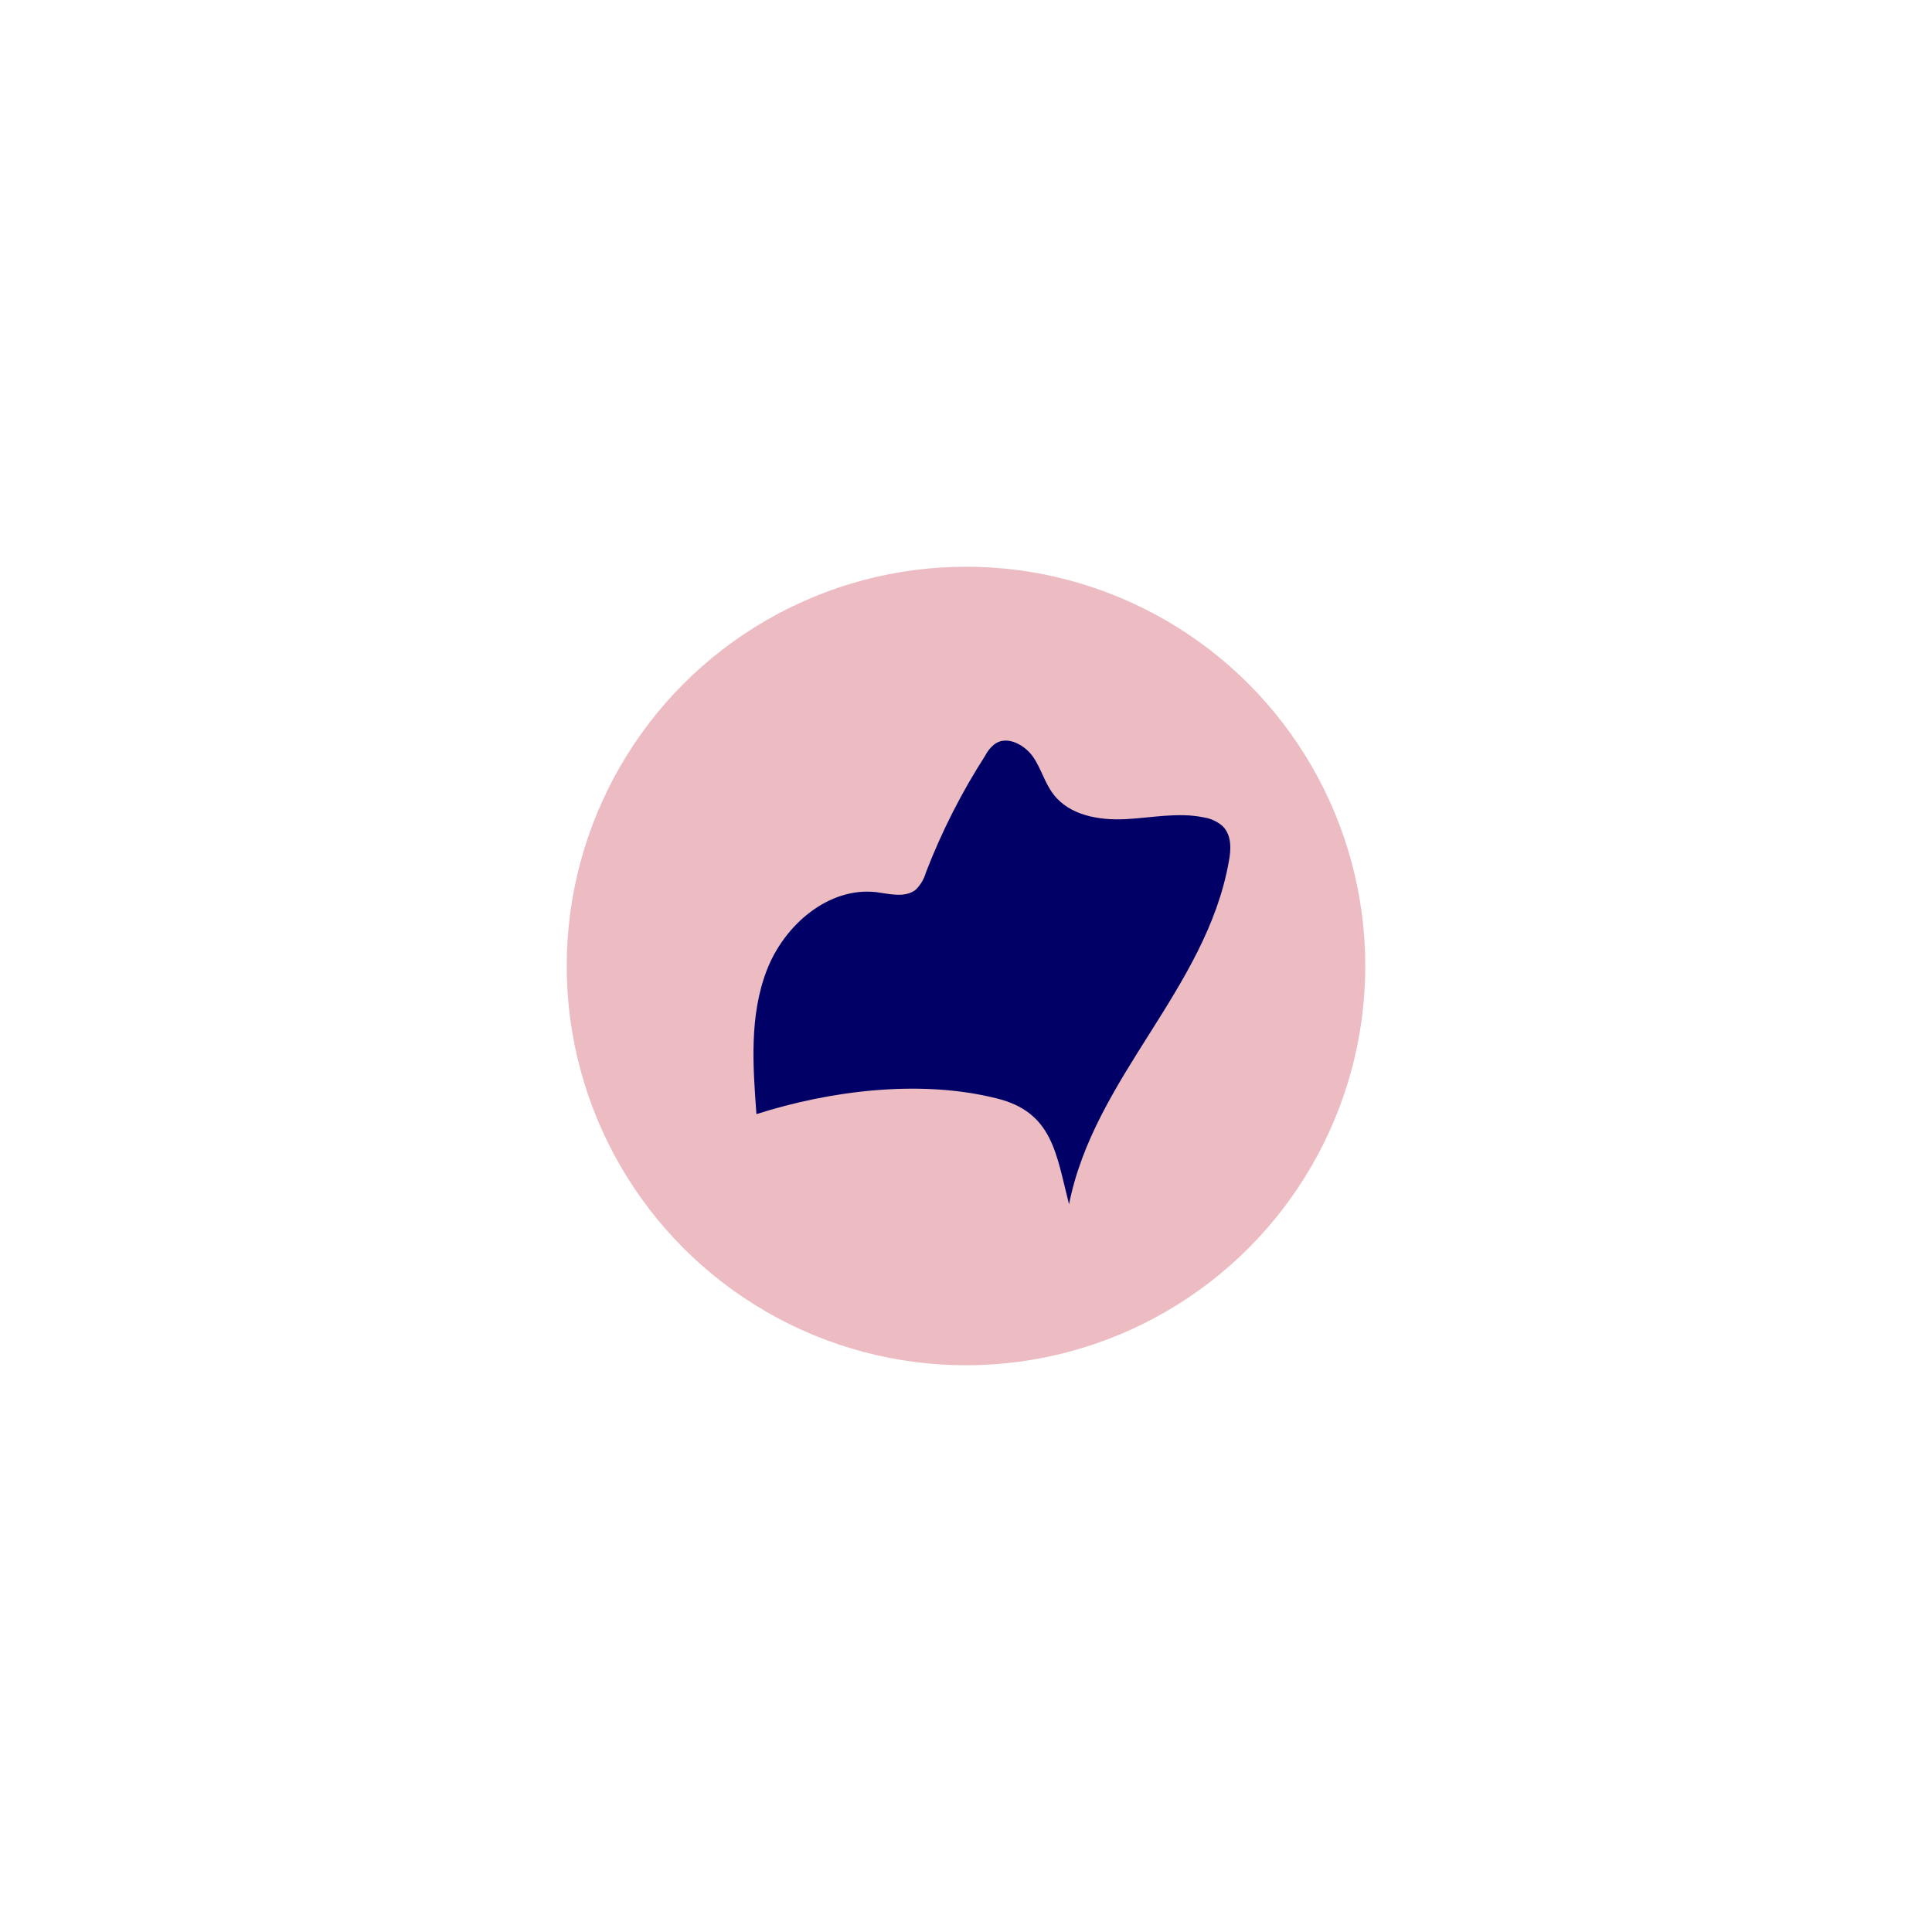
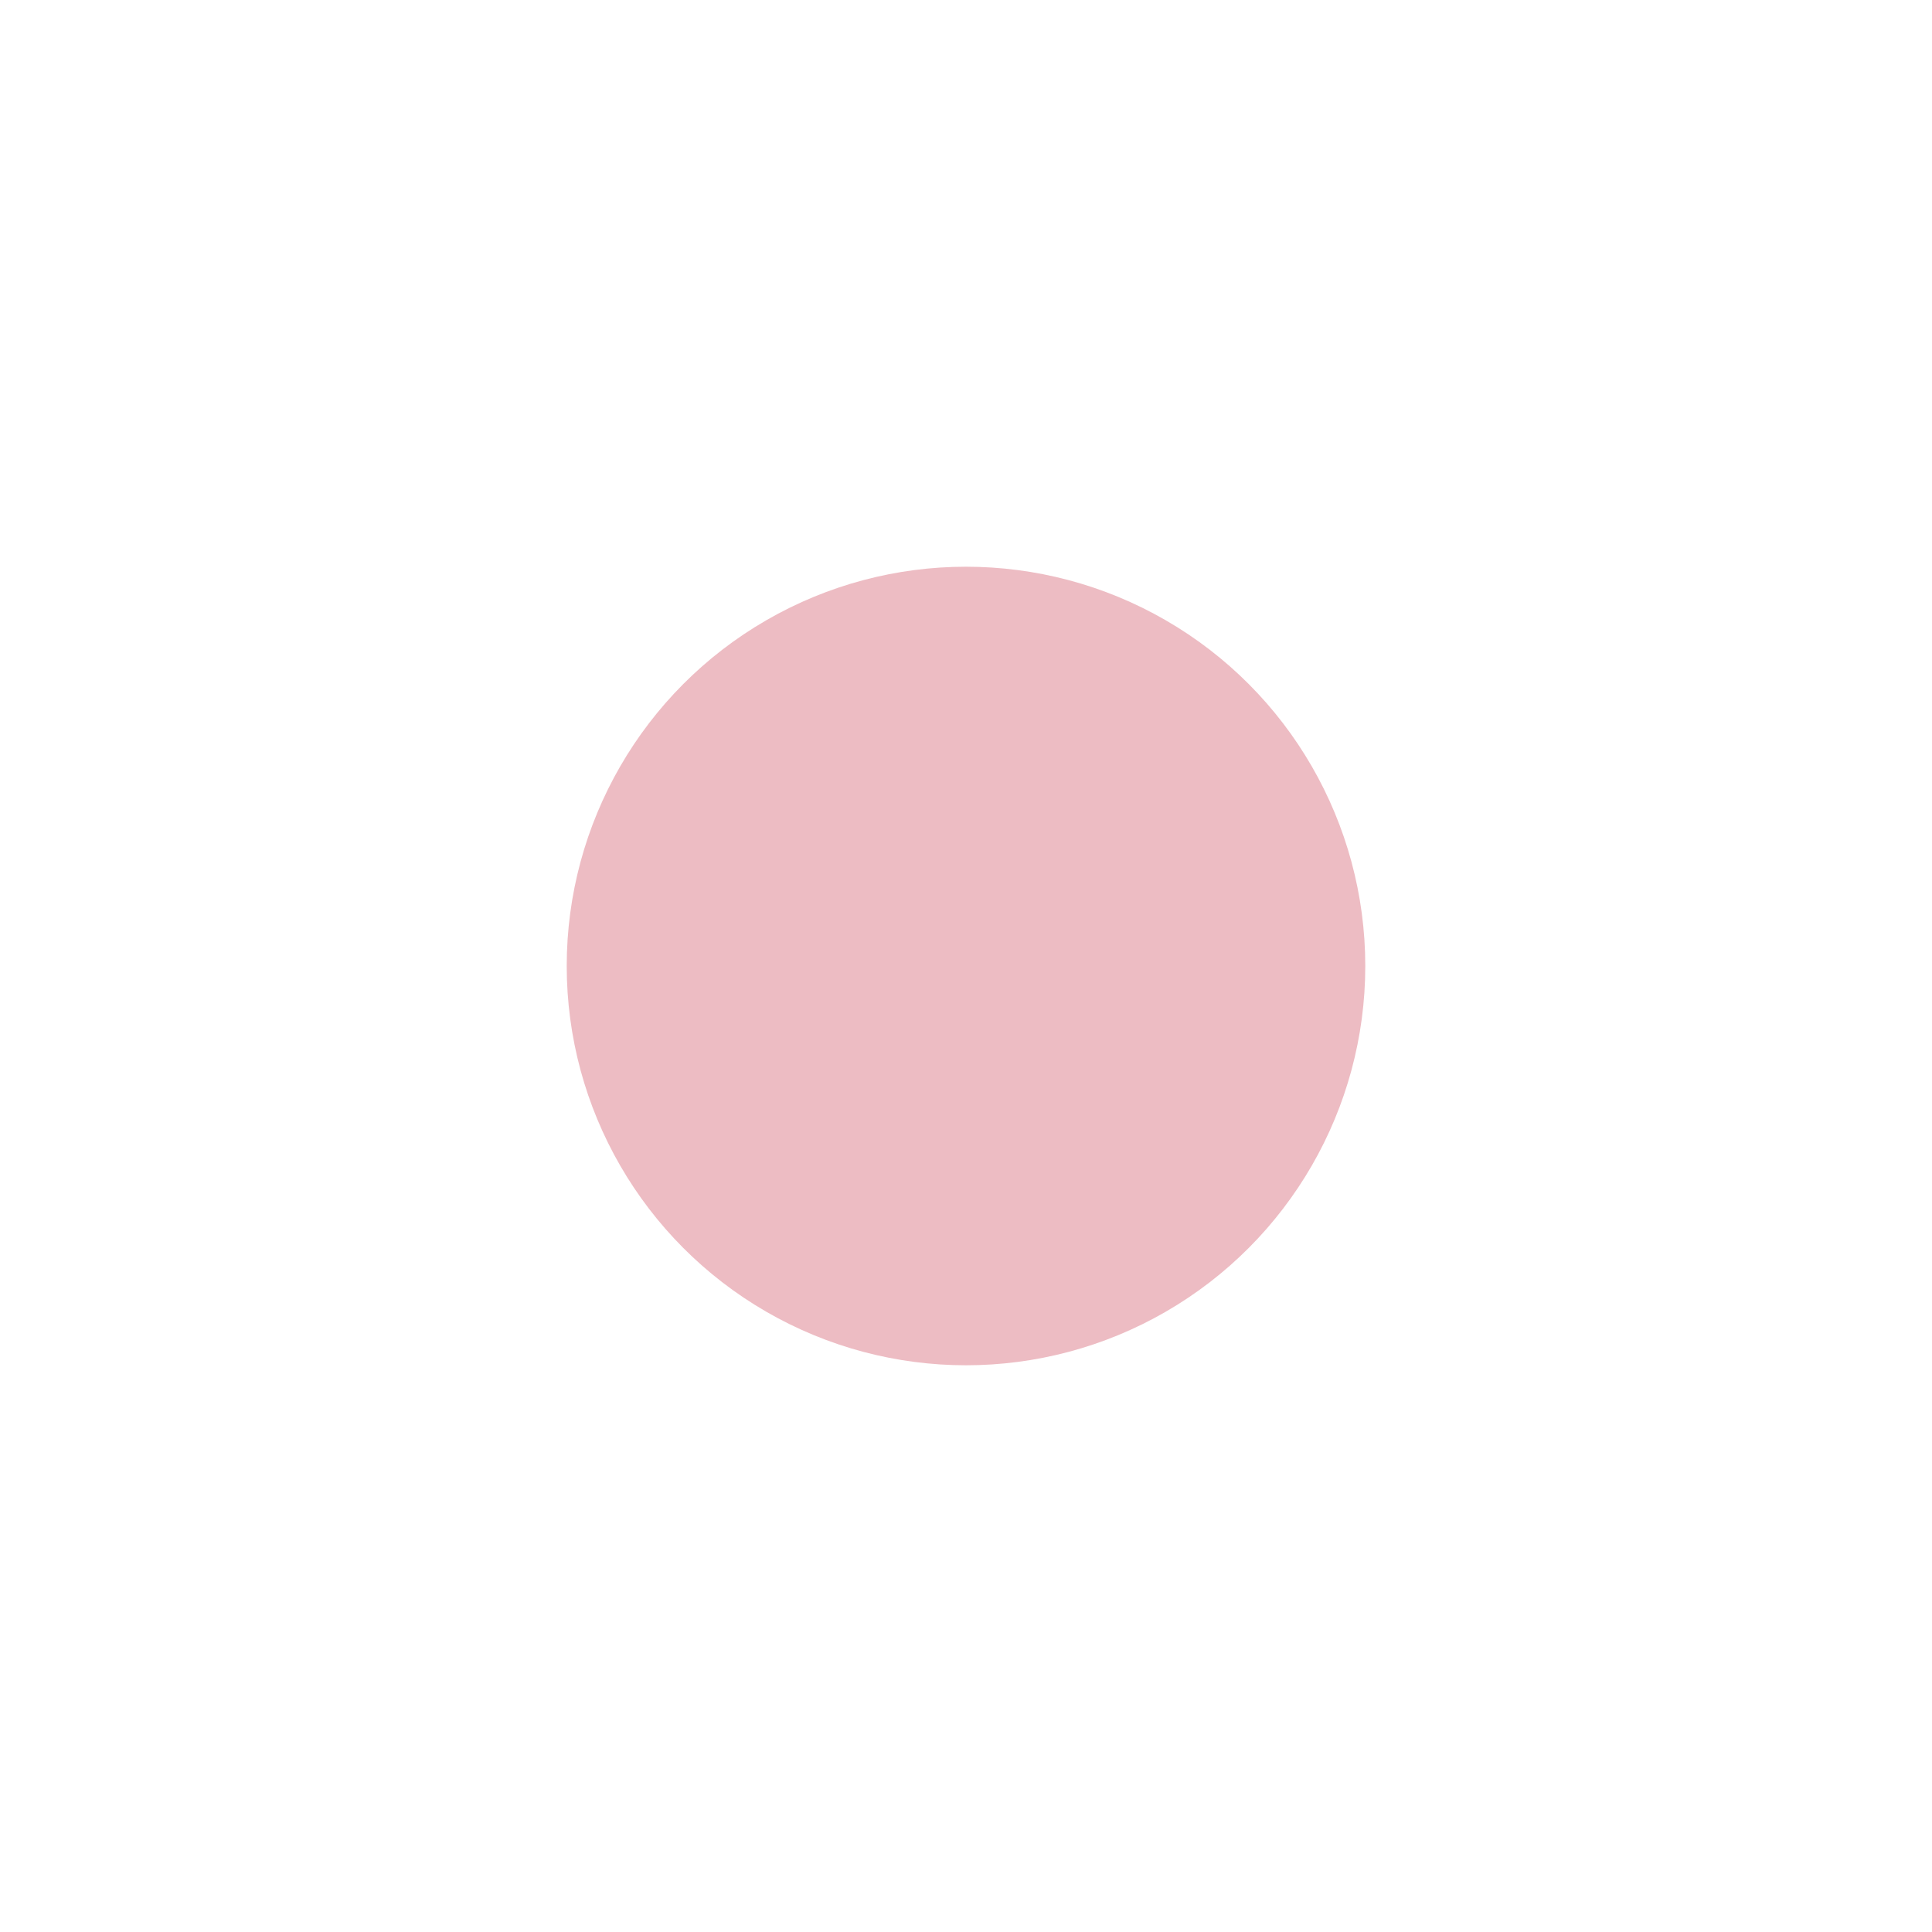
<svg xmlns="http://www.w3.org/2000/svg" viewBox="0 0 300 300">
  <defs>
    <clipPath id="a">
      <circle cx="150" cy="150" r="62" style="fill:none" />
    </clipPath>
    <clipPath id="b">
      <rect width="300" height="300" style="fill:none" />
    </clipPath>
    <clipPath id="c">
-       <path d="M117.46,173c-.56-7.53-1.11-15.24,1.59-22.3s9.59-13,17-12.17c2.14.28,4.47.93,6.15-.38a6.13,6.13,0,0,0,1.58-2.69A100.2,100.2,0,0,1,153,117.31a5.19,5.19,0,0,1,1.58-1.86c1.87-1.21,4.48.19,5.78,2s1.86,4.18,3.26,5.94c2.51,3.25,7.08,4,11.08,3.81s8.2-1.11,12.2-.28a5.81,5.81,0,0,1,2.89,1.31c1.49,1.39,1.4,3.71,1,5.66C187.23,153.64,169.9,167.3,166,187c-2-7.81-2.51-14.31-11.27-16.45C142.89,167.58,128.92,169.34,117.46,173Z" style="fill:none" />
-     </clipPath>
+       </clipPath>
  </defs>
  <g style="clip-path:url(#a)">
    <g style="clip-path:url(#b)">
      <rect x="83" y="83" width="134" height="134" style="fill:#edbcc3" />
    </g>
  </g>
  <g style="clip-path:url(#c)">
    <g style="clip-path:url(#b)">
      <rect x="112" y="110" width="84" height="82" style="fill:#006" />
    </g>
  </g>
</svg>